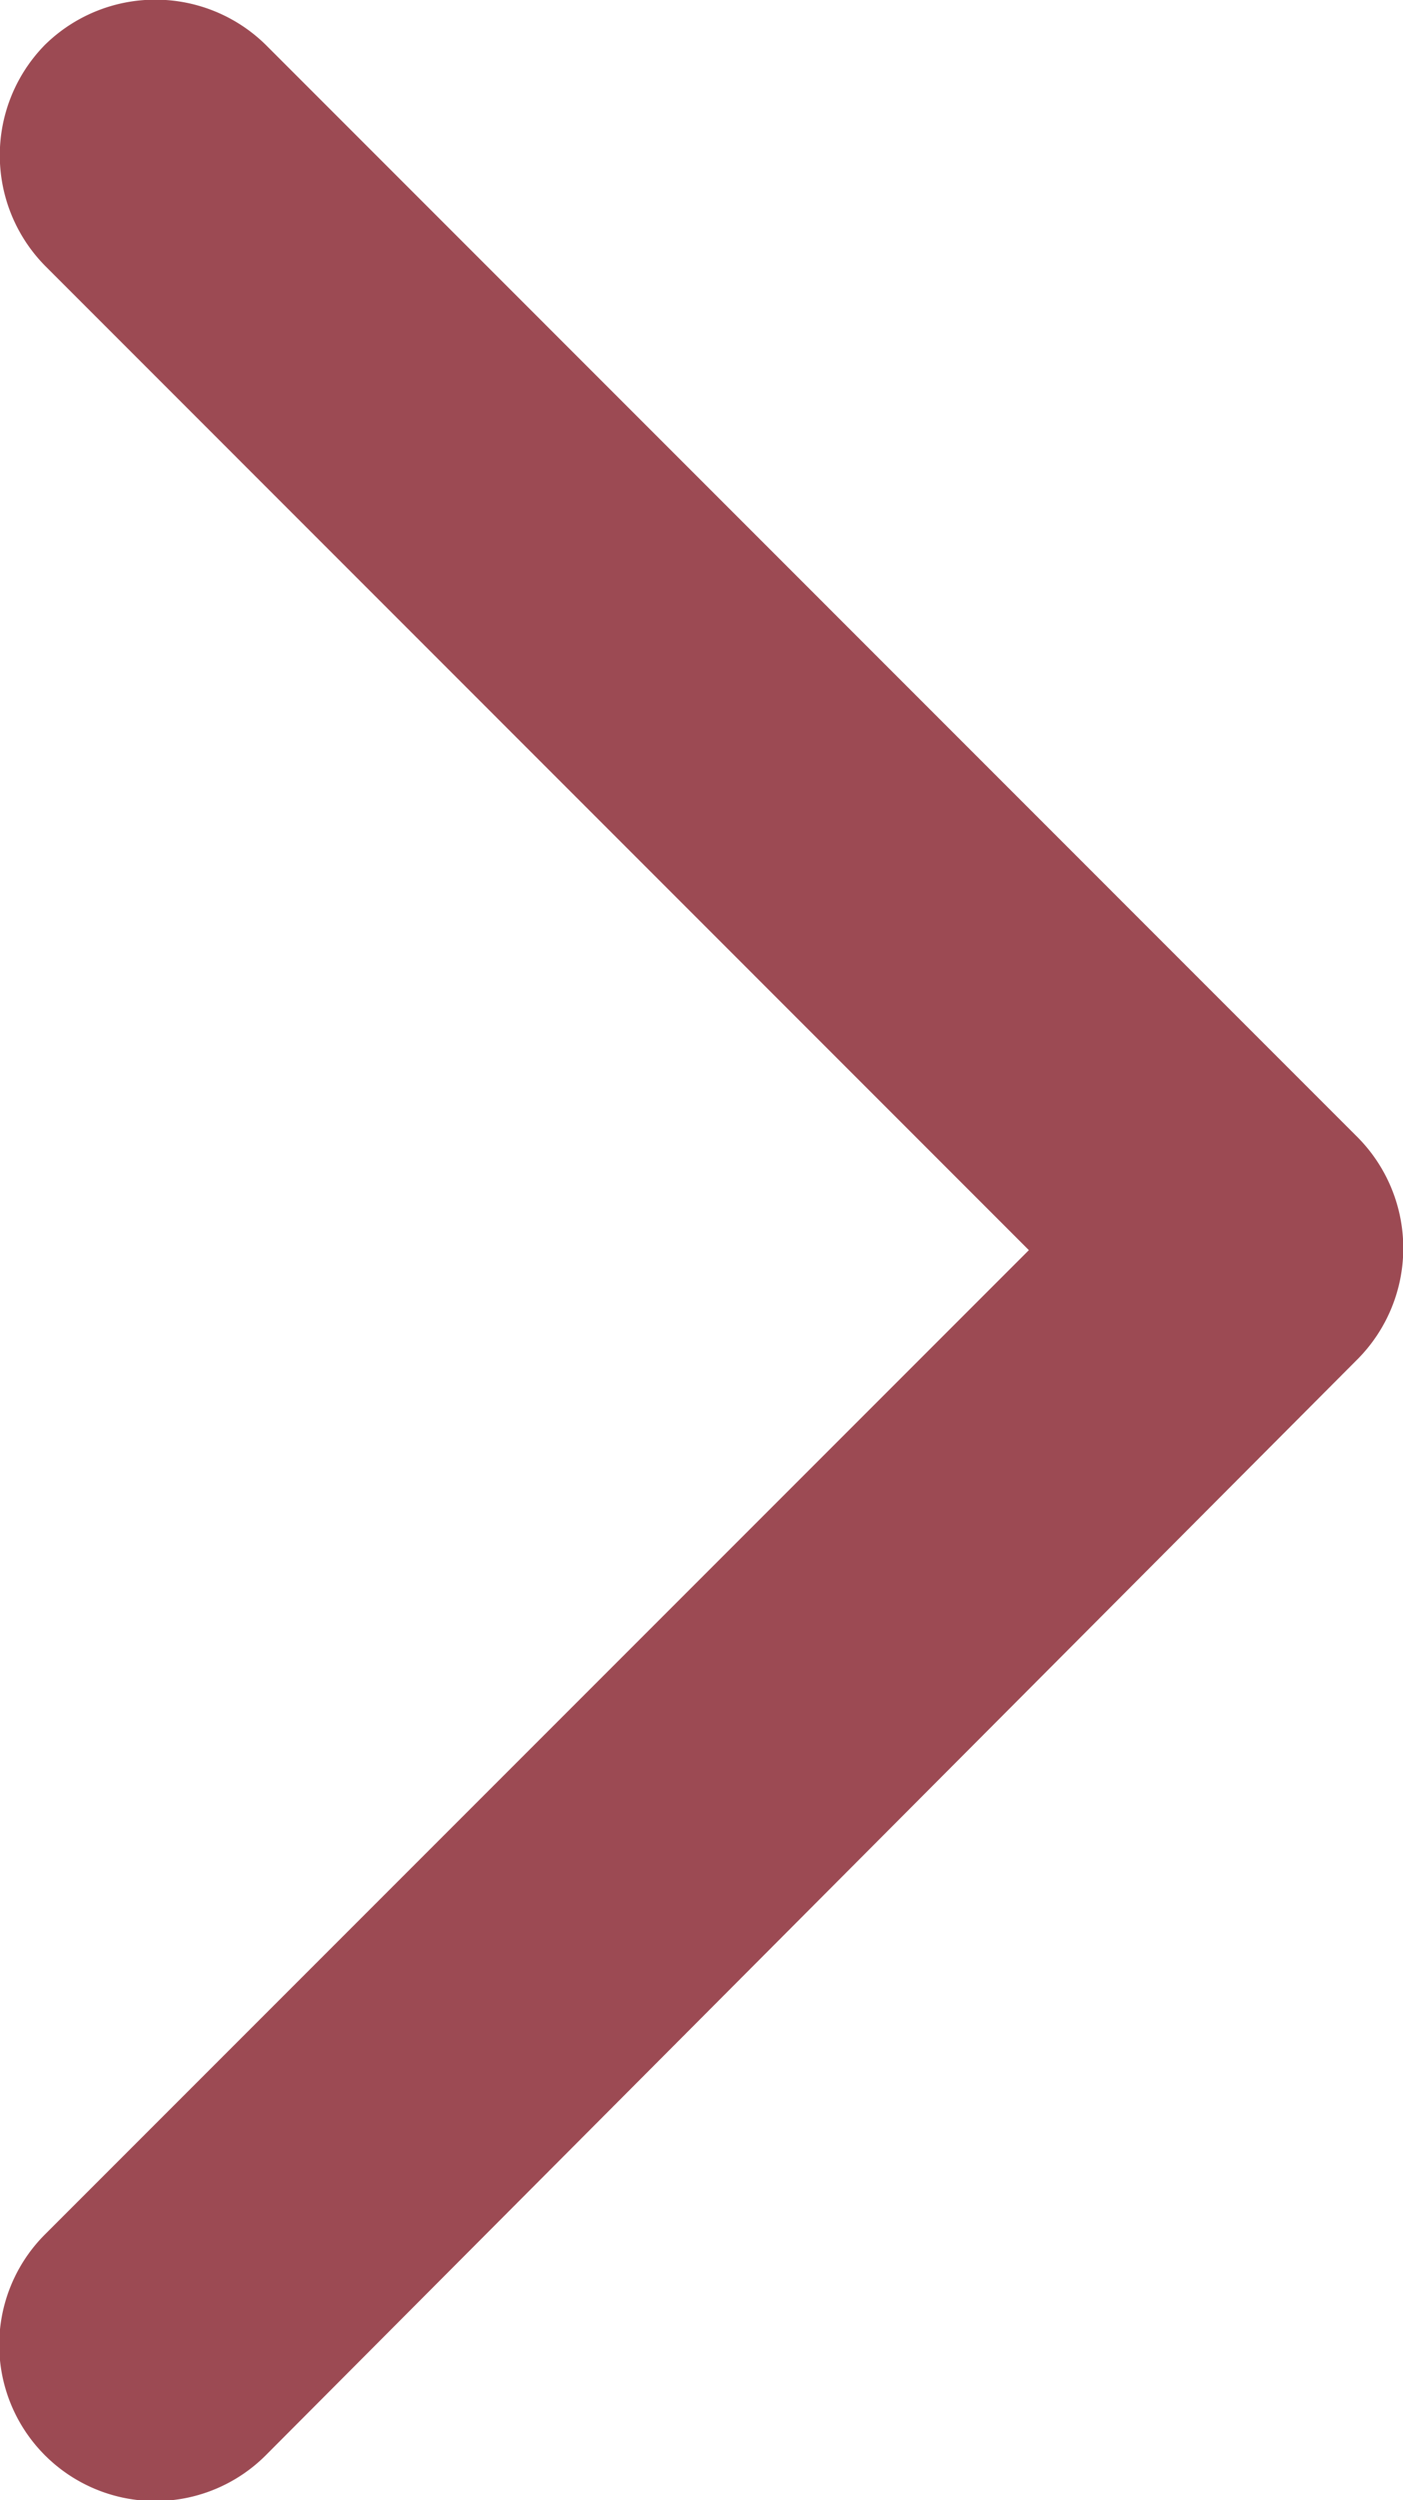
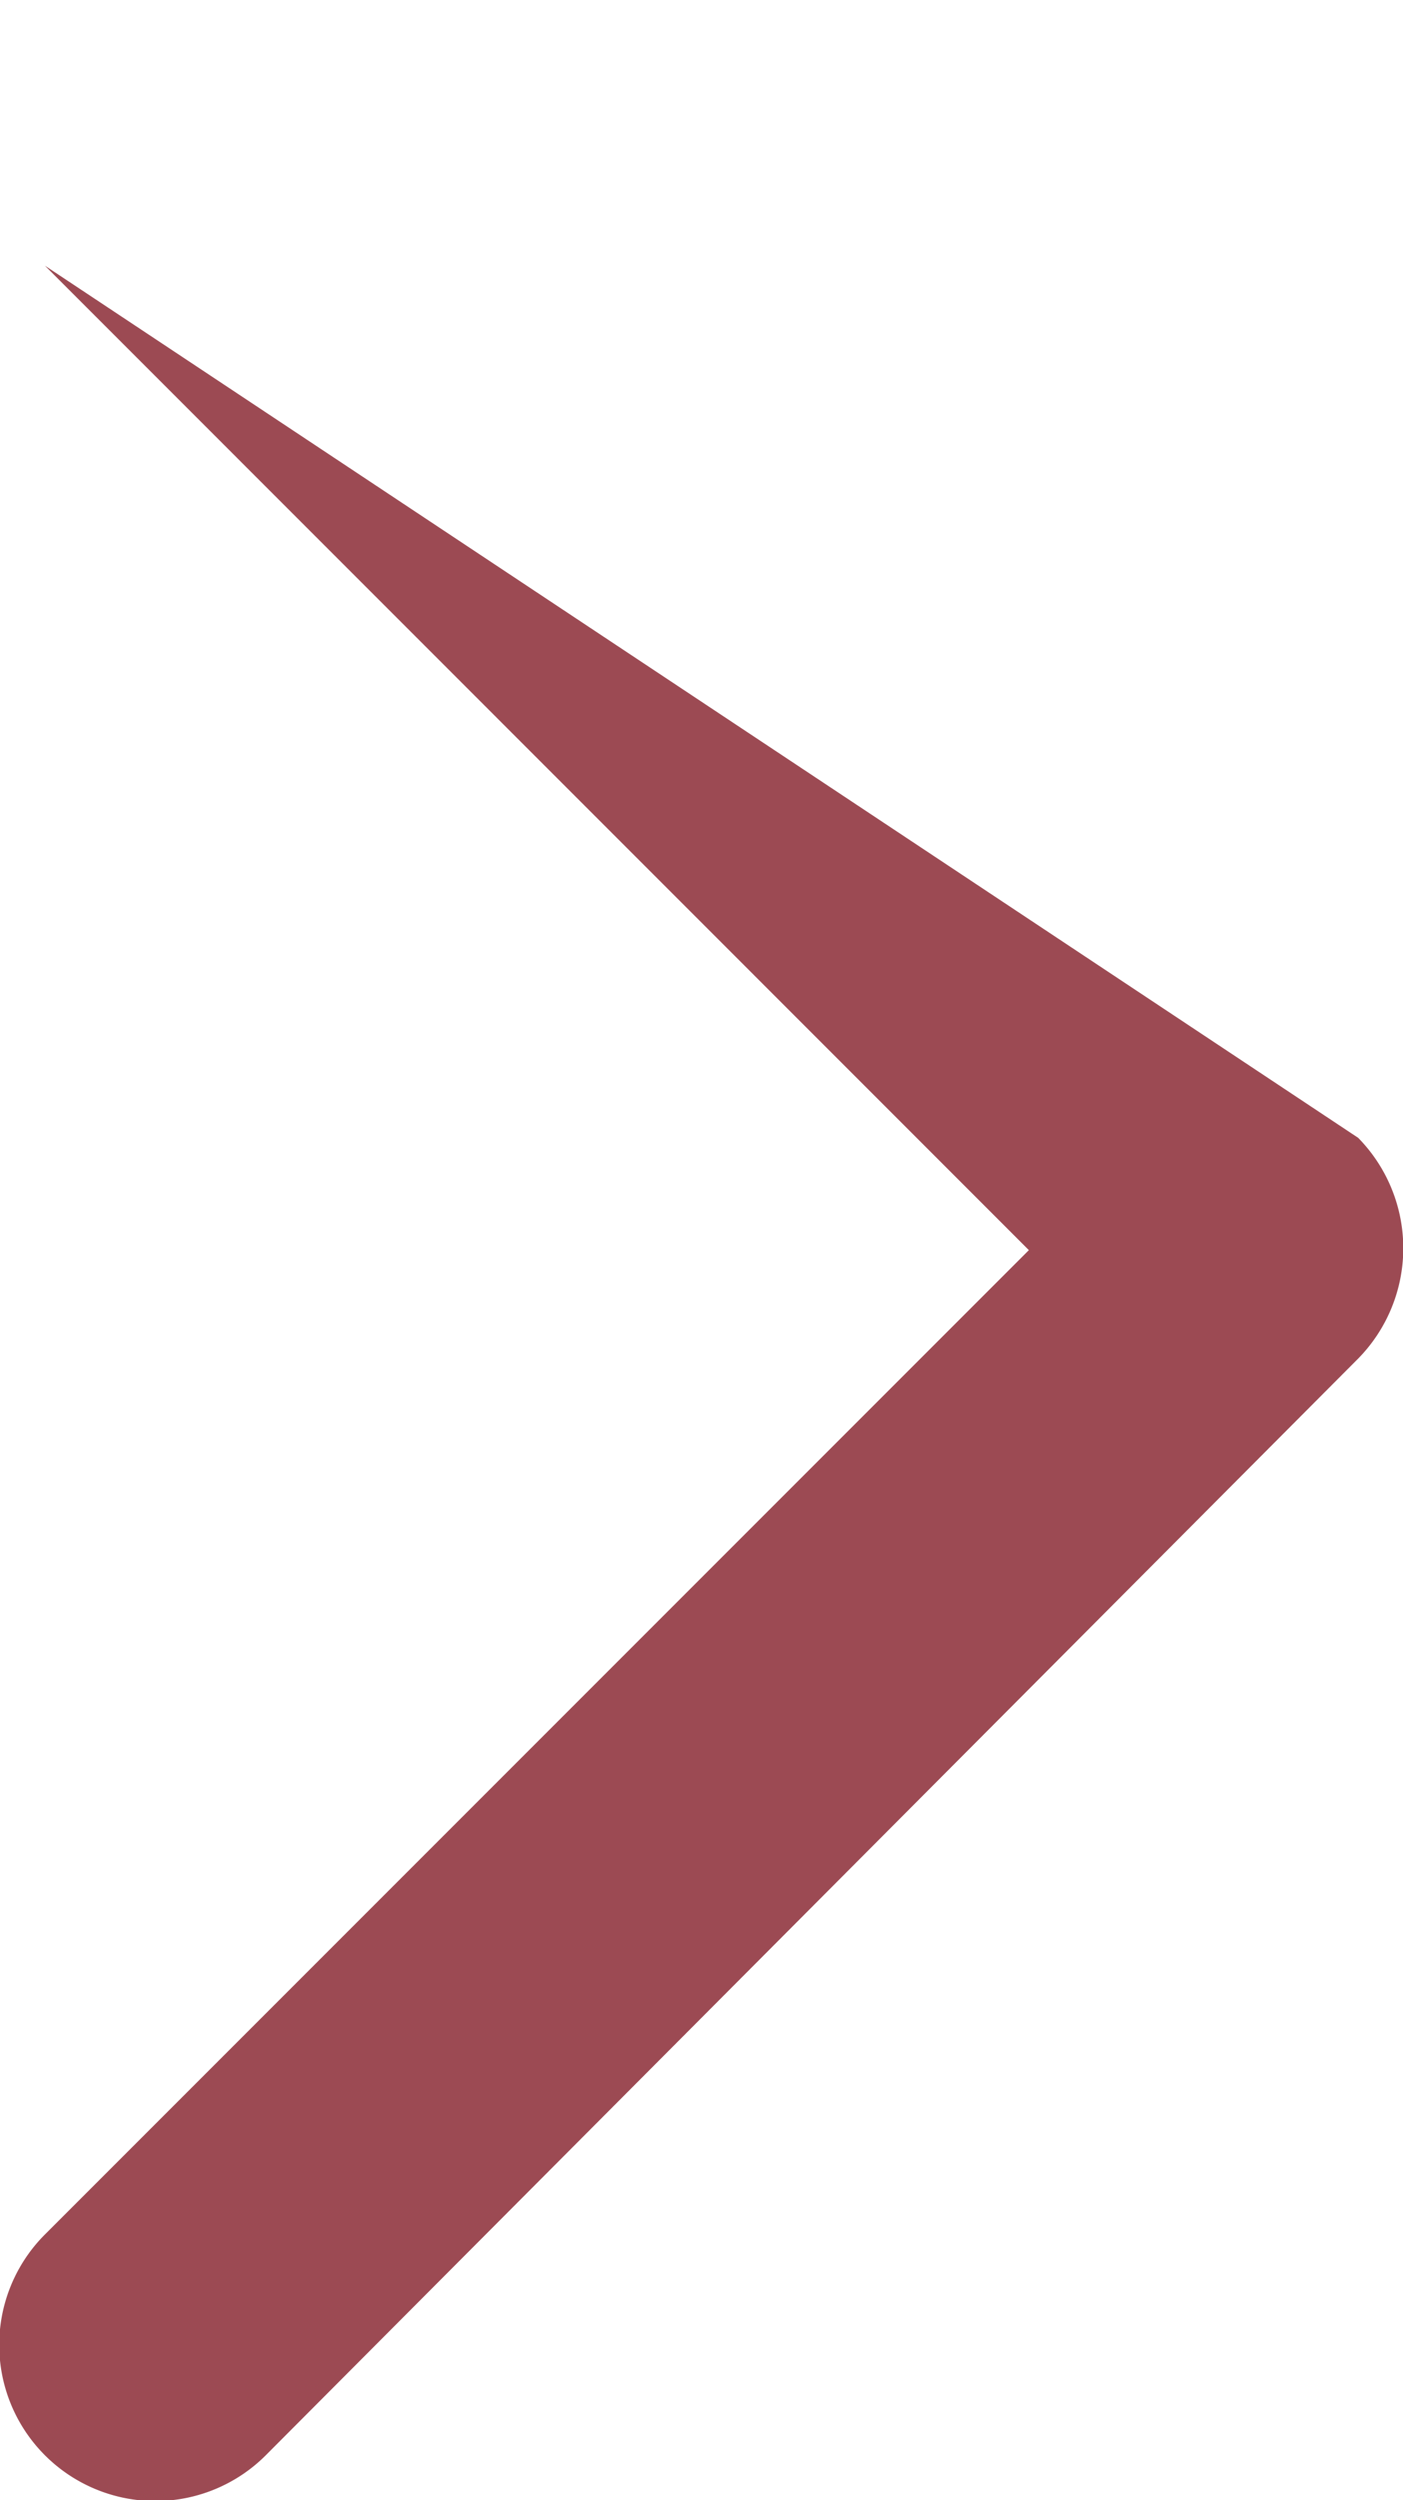
<svg xmlns="http://www.w3.org/2000/svg" width="9.799" height="17.455" viewBox="0 0 9.799 17.455">
  <g transform="translate(9.799) rotate(90)">
-     <path d="M9.485.313l7.657,7.63A1.09,1.09,0,0,1,15.6,9.485L8.728,2.613,1.855,9.485a1.1,1.1,0,0,1-1.542,0,1.1,1.1,0,0,1,0-1.542L7.944.313A1.1,1.1,0,0,1,9.485.313Z" transform="translate(0 0)" fill="#9c4a53" fill-rule="evenodd" />
+     <path d="M9.485.313l7.657,7.63A1.09,1.09,0,0,1,15.6,9.485L8.728,2.613,1.855,9.485L7.944.313A1.1,1.1,0,0,1,9.485.313Z" transform="translate(0 0)" fill="#9c4a53" fill-rule="evenodd" />
  </g>
</svg>